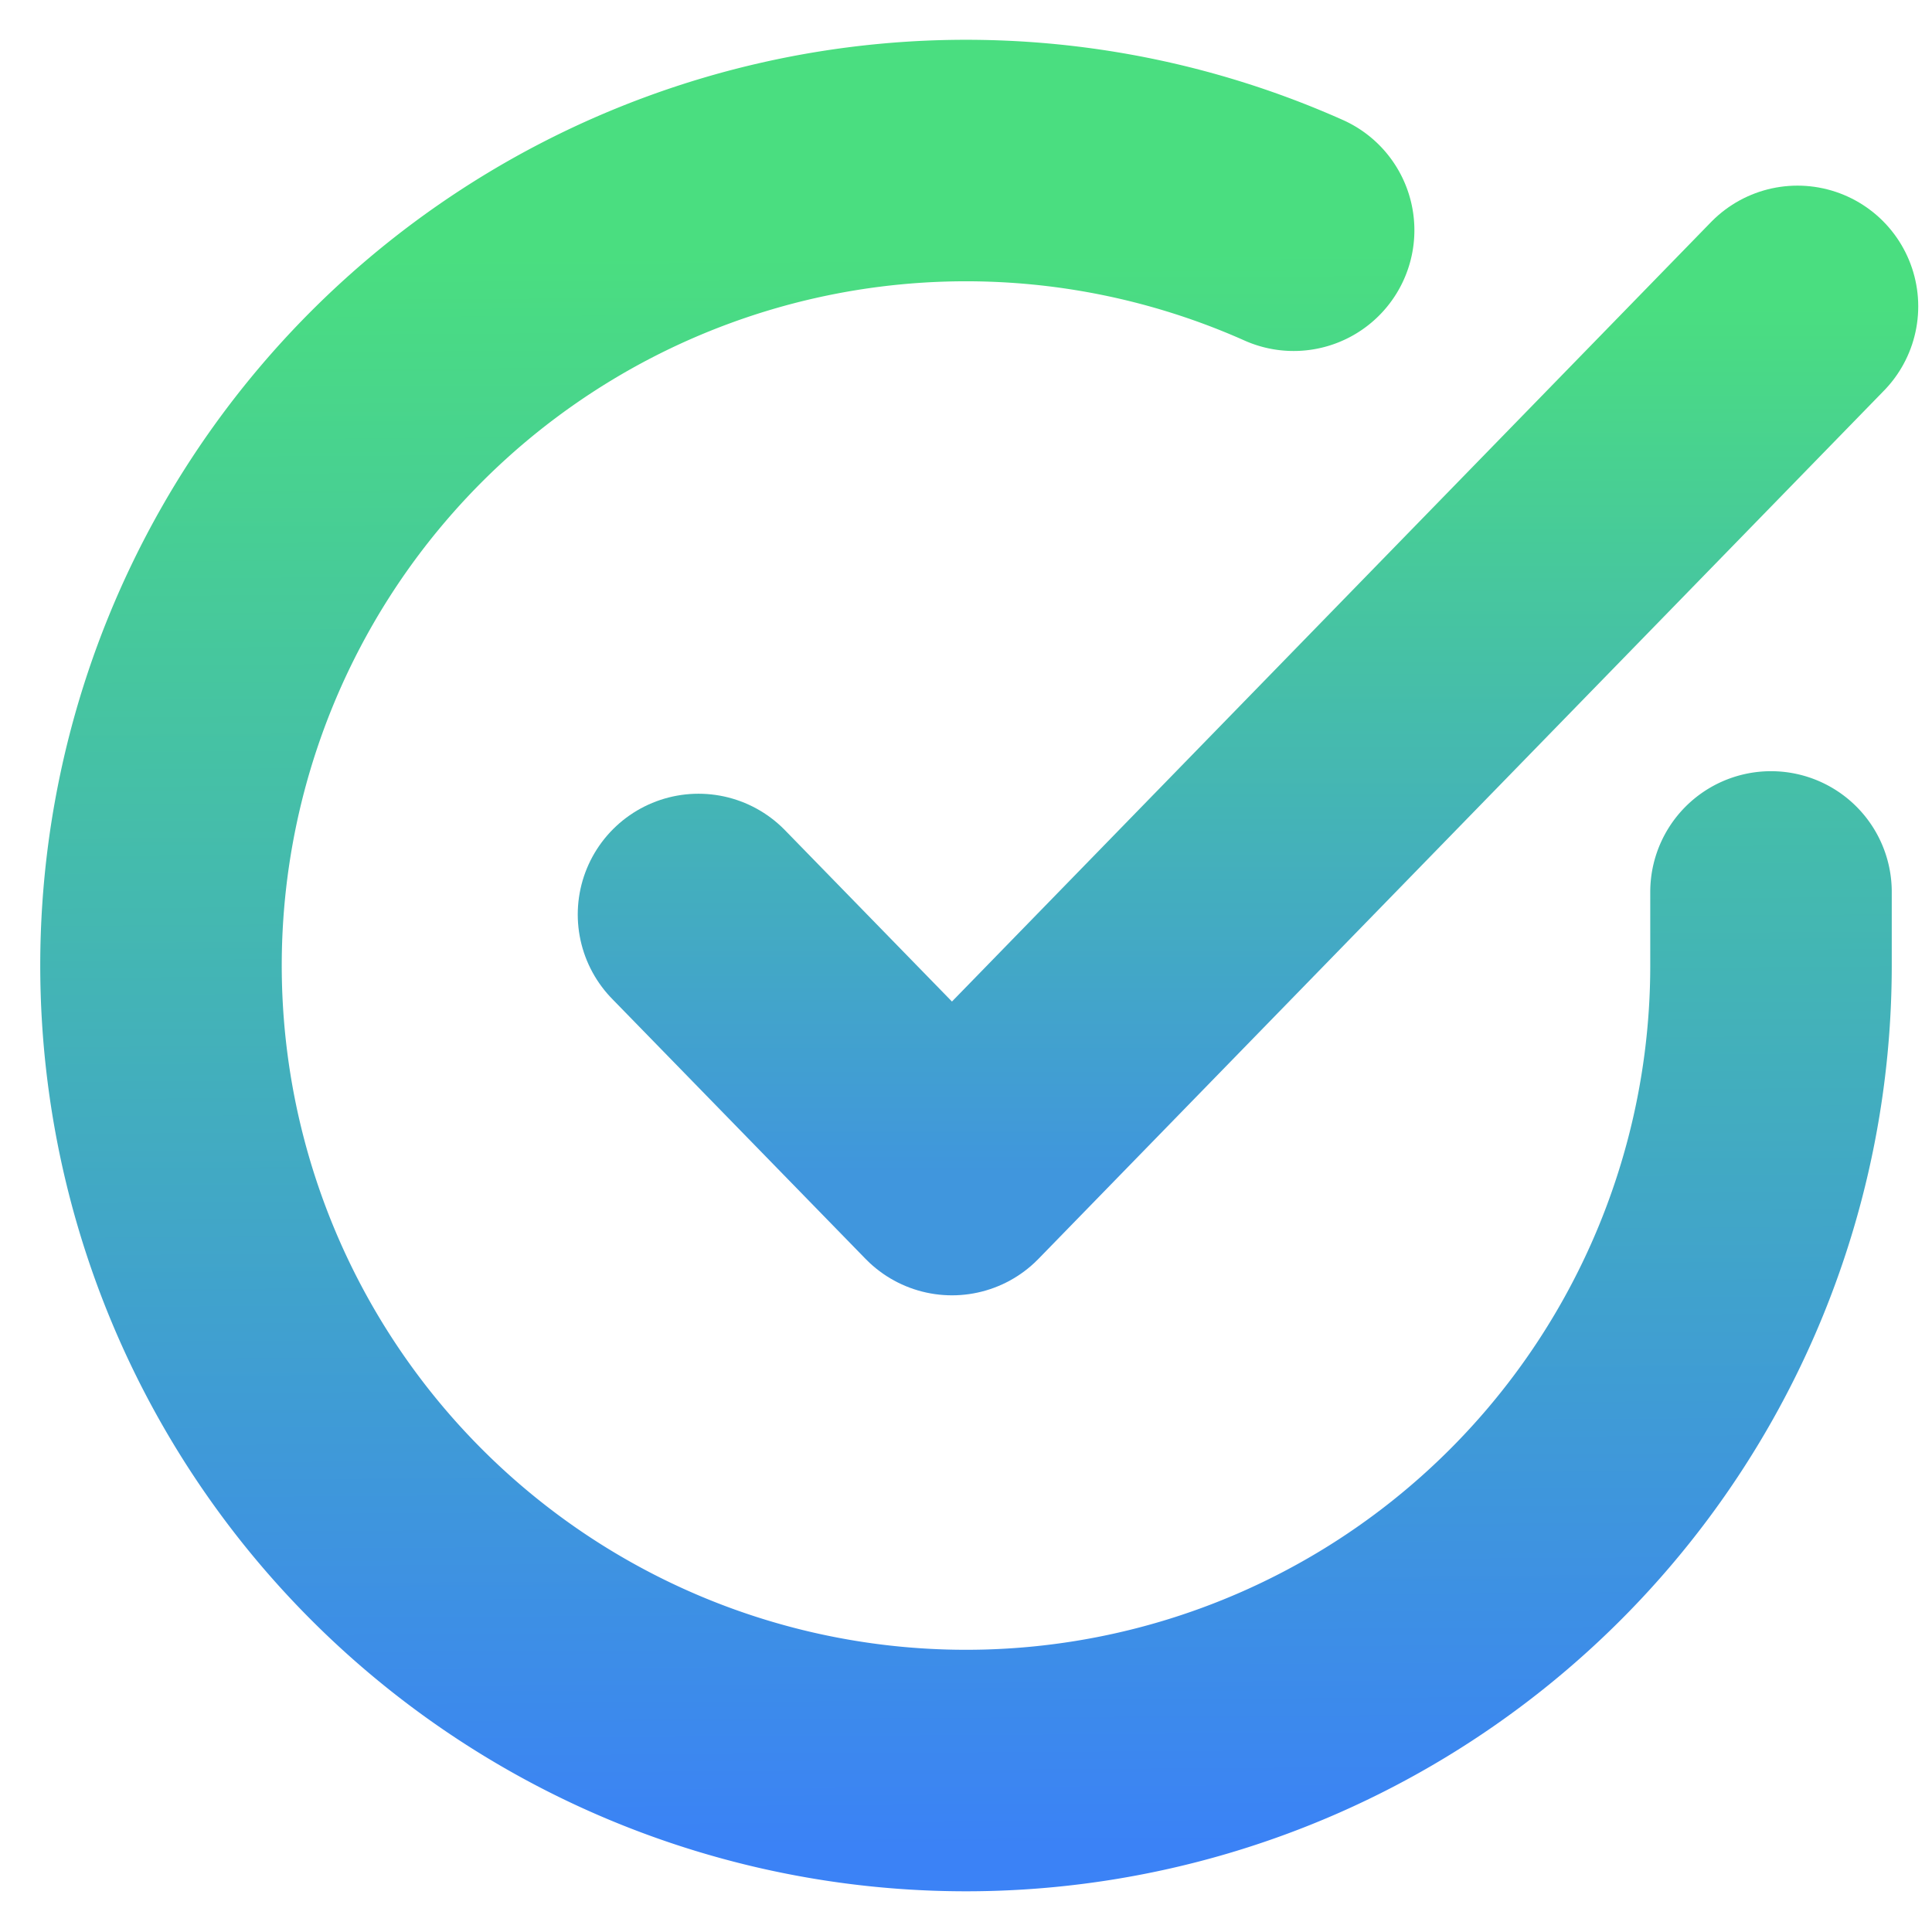
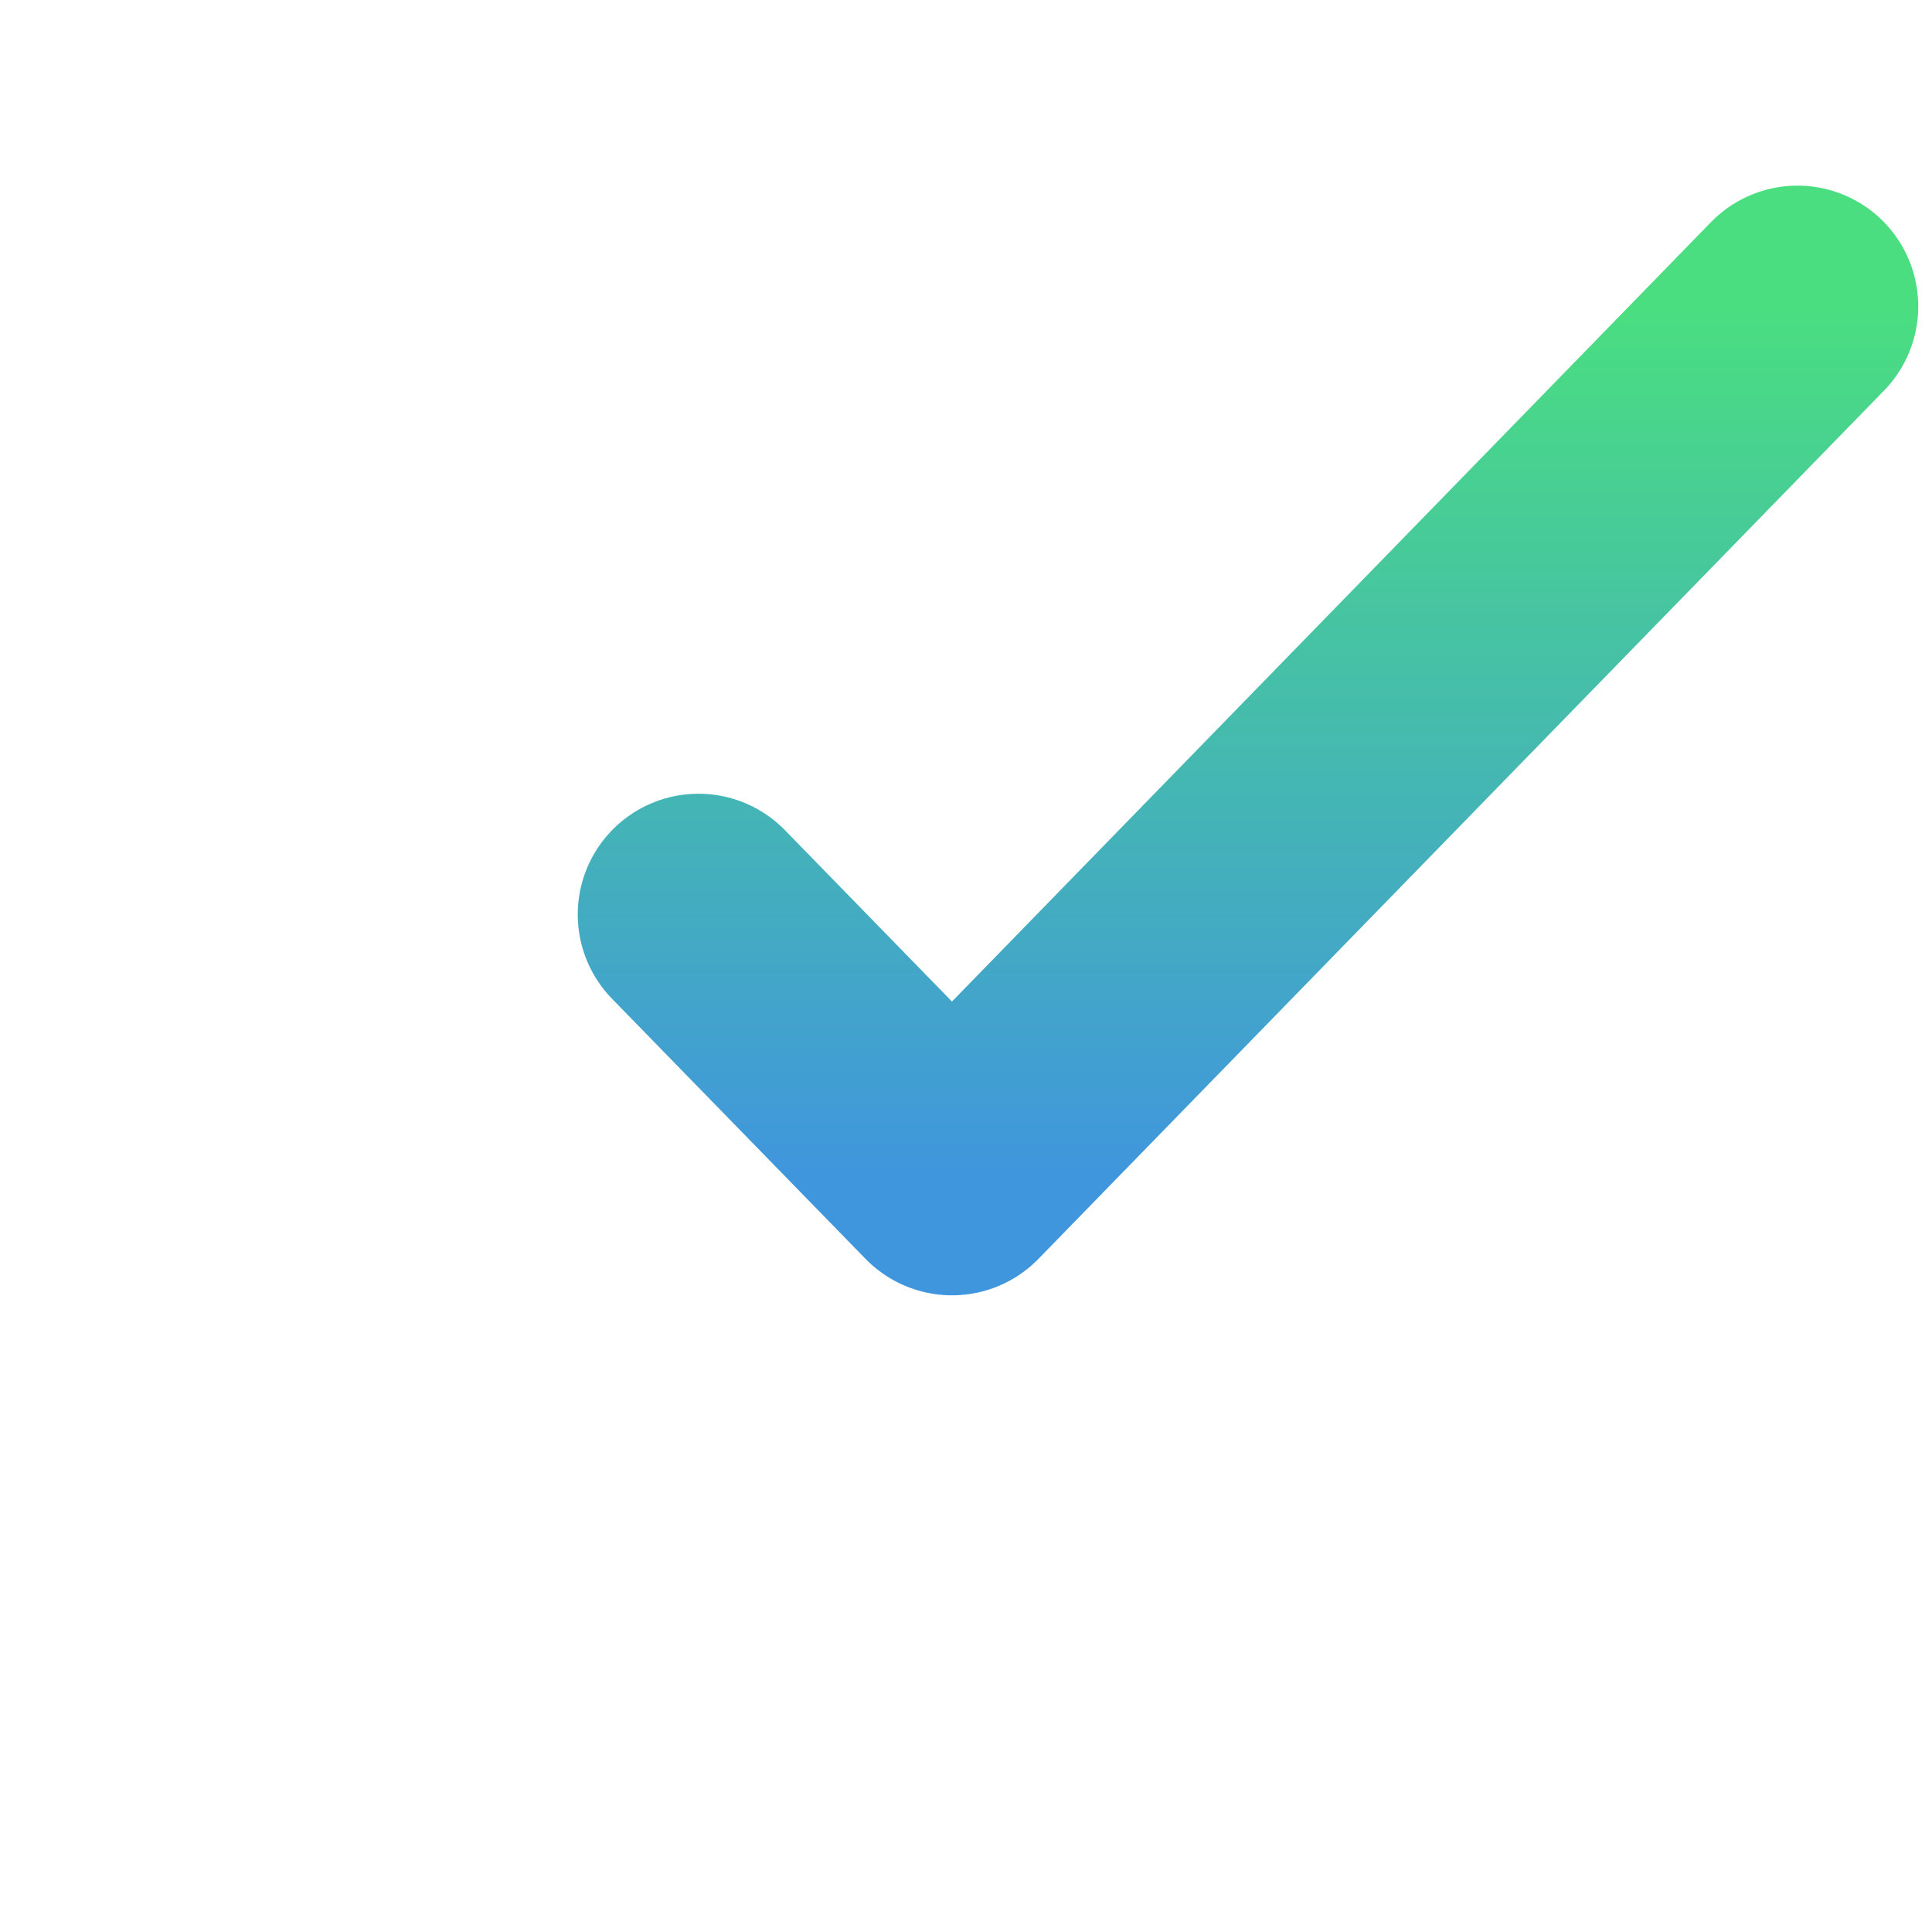
<svg xmlns="http://www.w3.org/2000/svg" viewBox="0 0 24 24" fill="none" stroke="currentColor" stroke-width="2" stroke-linecap="round" stroke-linejoin="round">
  <defs>
    <linearGradient gradientUnits="userSpaceOnUse" x1="12" y1="1.994" x2="12" y2="21.994" id="gradient-0" gradientTransform="matrix(1, -0.006, 0.005, 0.991, 0.02, 1.231)">
      <stop offset="0" style="stop-color: rgb(74, 222, 128);" />
      <stop offset="1" style="stop-color: rgb(59, 130, 246);" />
    </linearGradient>
    <linearGradient gradientUnits="userSpaceOnUse" x1="15.503" y1="3.806" x2="15.503" y2="14.591" id="gradient-1">
      <stop offset="0" style="stop-color: rgb(74, 222, 128);" />
      <stop offset="1" style="stop-color: rgb(64, 150, 221);" />
    </linearGradient>
  </defs>
-   <path d="M22 11.08V12a10 10 0 1 1-5.93-9.14" style="stroke-width: 3px; paint-order: fill; stroke: url('#gradient-0');" transform="matrix(1, 0, 0, 1, 0, 4.440892098500626e-16)" />
  <polyline points="22.329 3.806 11.826 14.591 8.677 11.36" style="paint-order: fill; stroke-width: 3px; stroke: url('#gradient-1');" transform="matrix(1, 0, 0, 1, 0, 4.440892098500626e-16)" />
</svg>